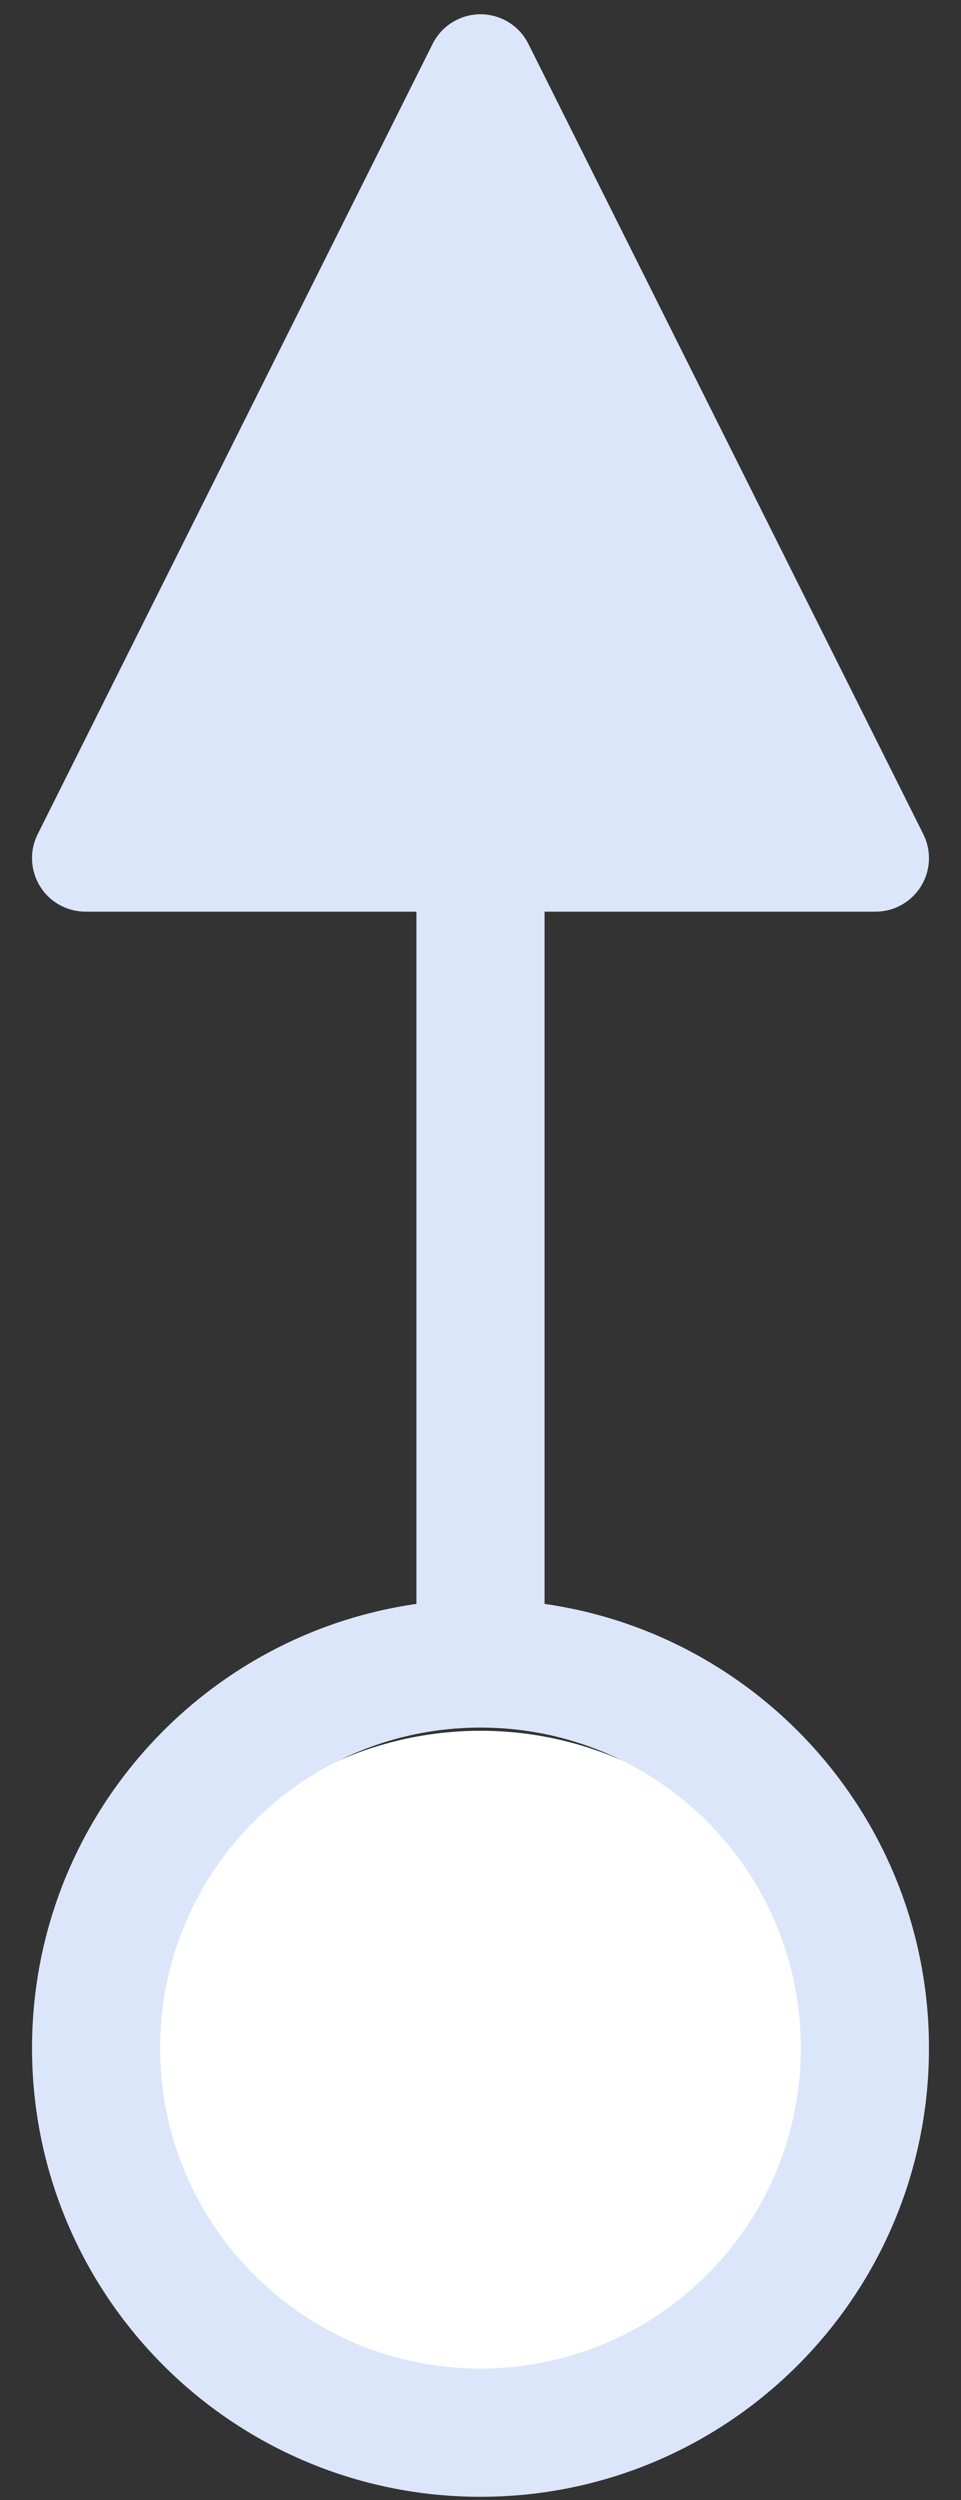
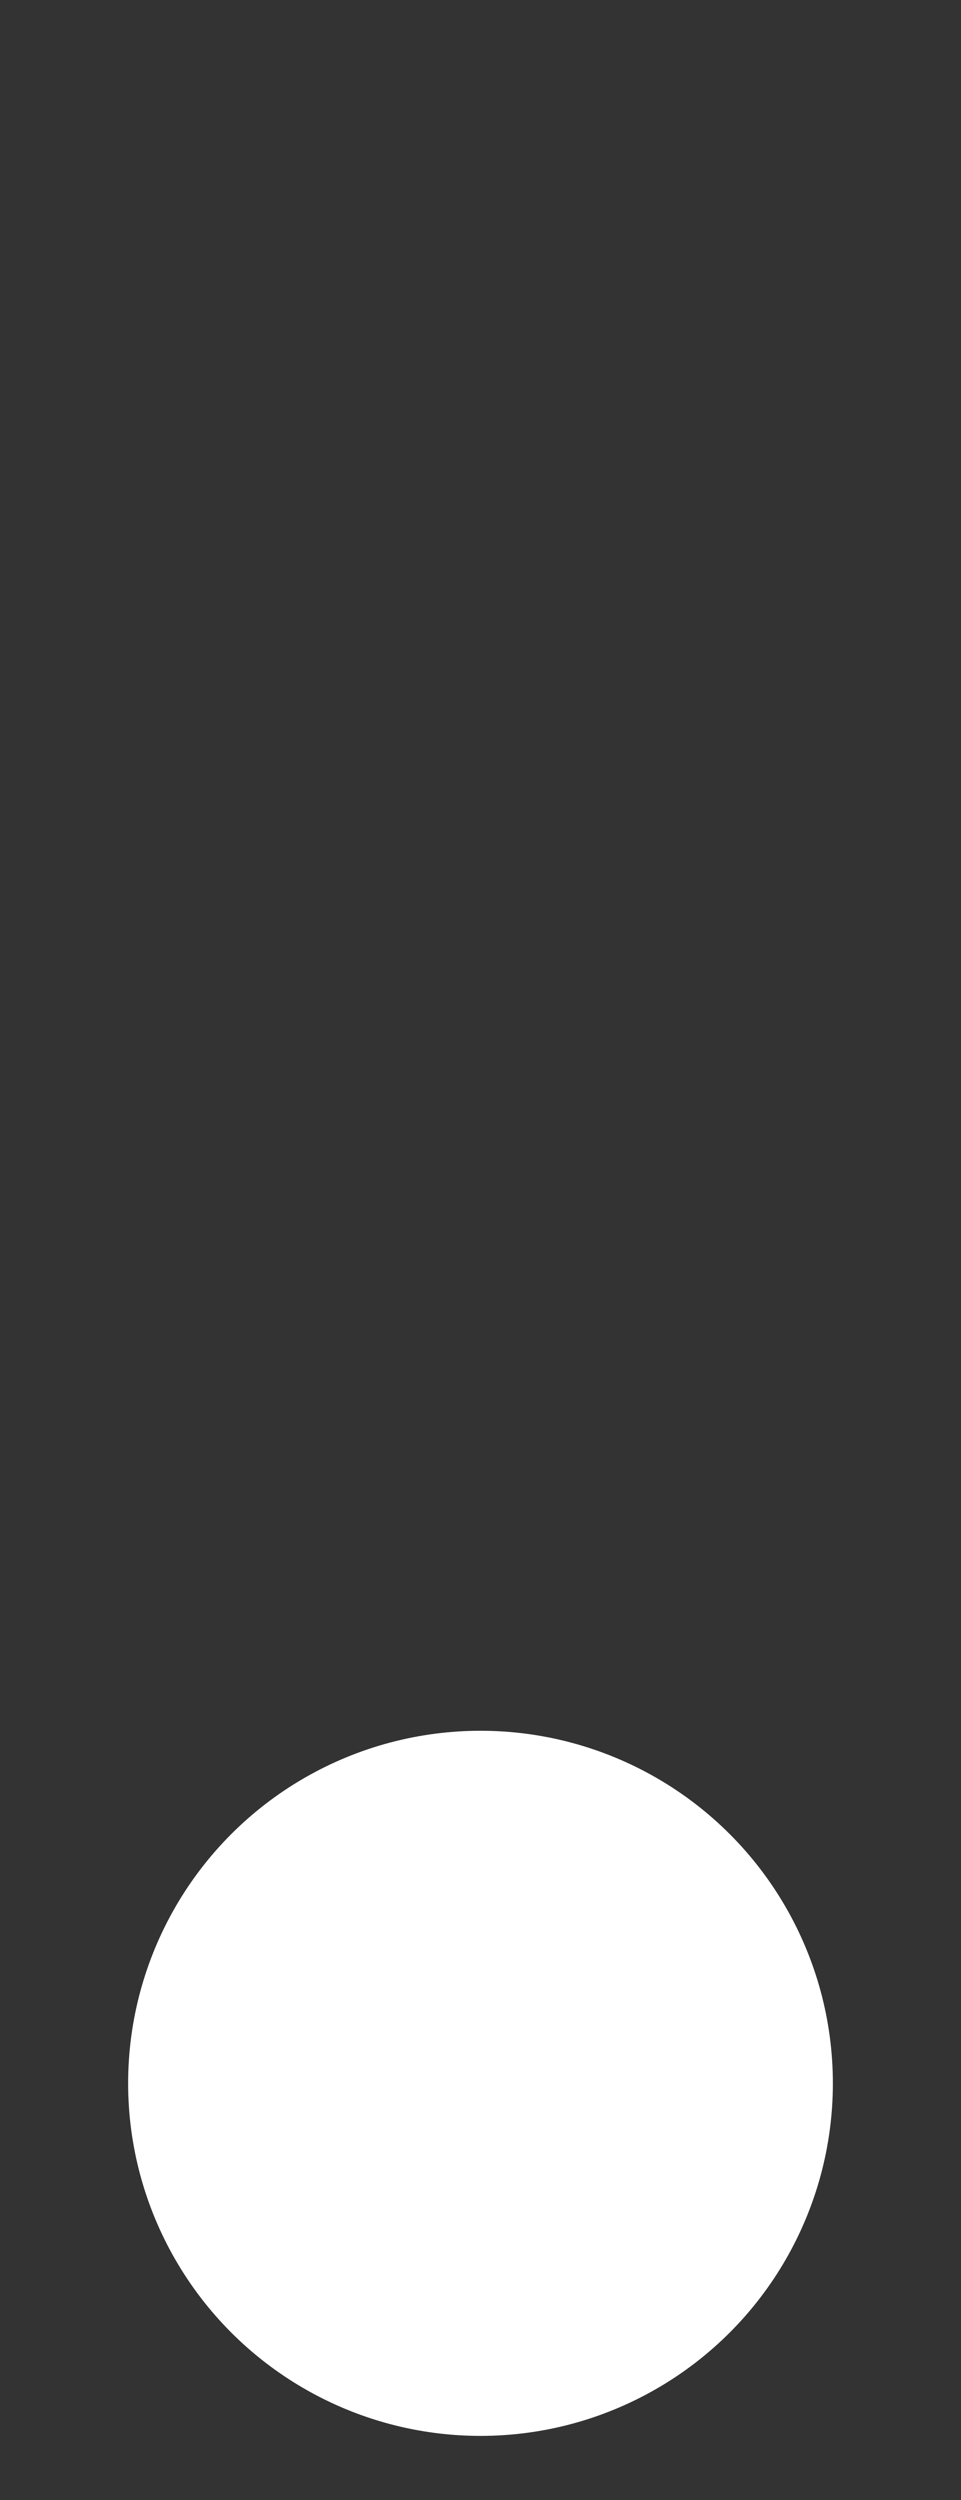
<svg xmlns="http://www.w3.org/2000/svg" width="15px" height="39px" viewBox="0 0 15 39" version="1.1">
  <rect x="0" y="0" width="15" height="39" fill="#333333" stroke="none" />
  <title>Group 44</title>
  <desc>Created with Sketch.</desc>
  <defs />
  <g id="Page-1" stroke="none" stroke-width="1" fill="none" fill-rule="evenodd">
    <g id="landing-page" transform="translate(-713, -11099)">
      <g id="process" transform="translate(0, 10586)">
        <g id="Group-17" transform="translate(255, 145)">
          <g id="Group-16" transform="translate(330, 348)">
            <g id="Group-44" transform="translate(130, 21)">
              <circle id="Oval" fill="#FFFFFF" cx="5.5" cy="31.5" r="5.5" />
-               <path id="Line" d="M4.753,-0.316 L-1.412,12.014 C-1.618,12.426 -1.451,12.928 -1.038,13.134 C-0.922,13.192 -0.794,13.222 -0.665,13.222 L11.665,13.222 C12.126,13.222 12.5,12.848 12.5,12.387 C12.5,12.257 12.47,12.13 12.412,12.014 L6.247,-0.316 C6.041,-0.728 5.539,-0.896 5.127,-0.689 C4.965,-0.609 4.834,-0.478 4.753,-0.316 Z M5.5,37.95 C9.366,37.95 12.5,34.816 12.5,30.95 C12.5,27.084 9.366,23.95 5.5,23.95 C1.634,23.95 -1.5,27.084 -1.5,30.95 C-1.5,34.816 1.634,37.95 5.5,37.95 Z M5.5,35.95 C2.739,35.95 0.5,33.712 0.5,30.95 C0.5,28.189 2.739,25.95 5.5,25.95 C8.261,25.95 10.5,28.189 10.5,30.95 C10.5,33.712 8.261,35.95 5.5,35.95 Z M4.5,12.222 L4.5,24.95 L4.5,25.95 L6.5,25.95 L6.5,24.95 L6.5,12.222 L6.5,11.222 L4.5,11.222 L4.5,12.222 Z" fill="#DCE6FB" fill-rule="nonzero" />
            </g>
          </g>
        </g>
      </g>
    </g>
  </g>
</svg>